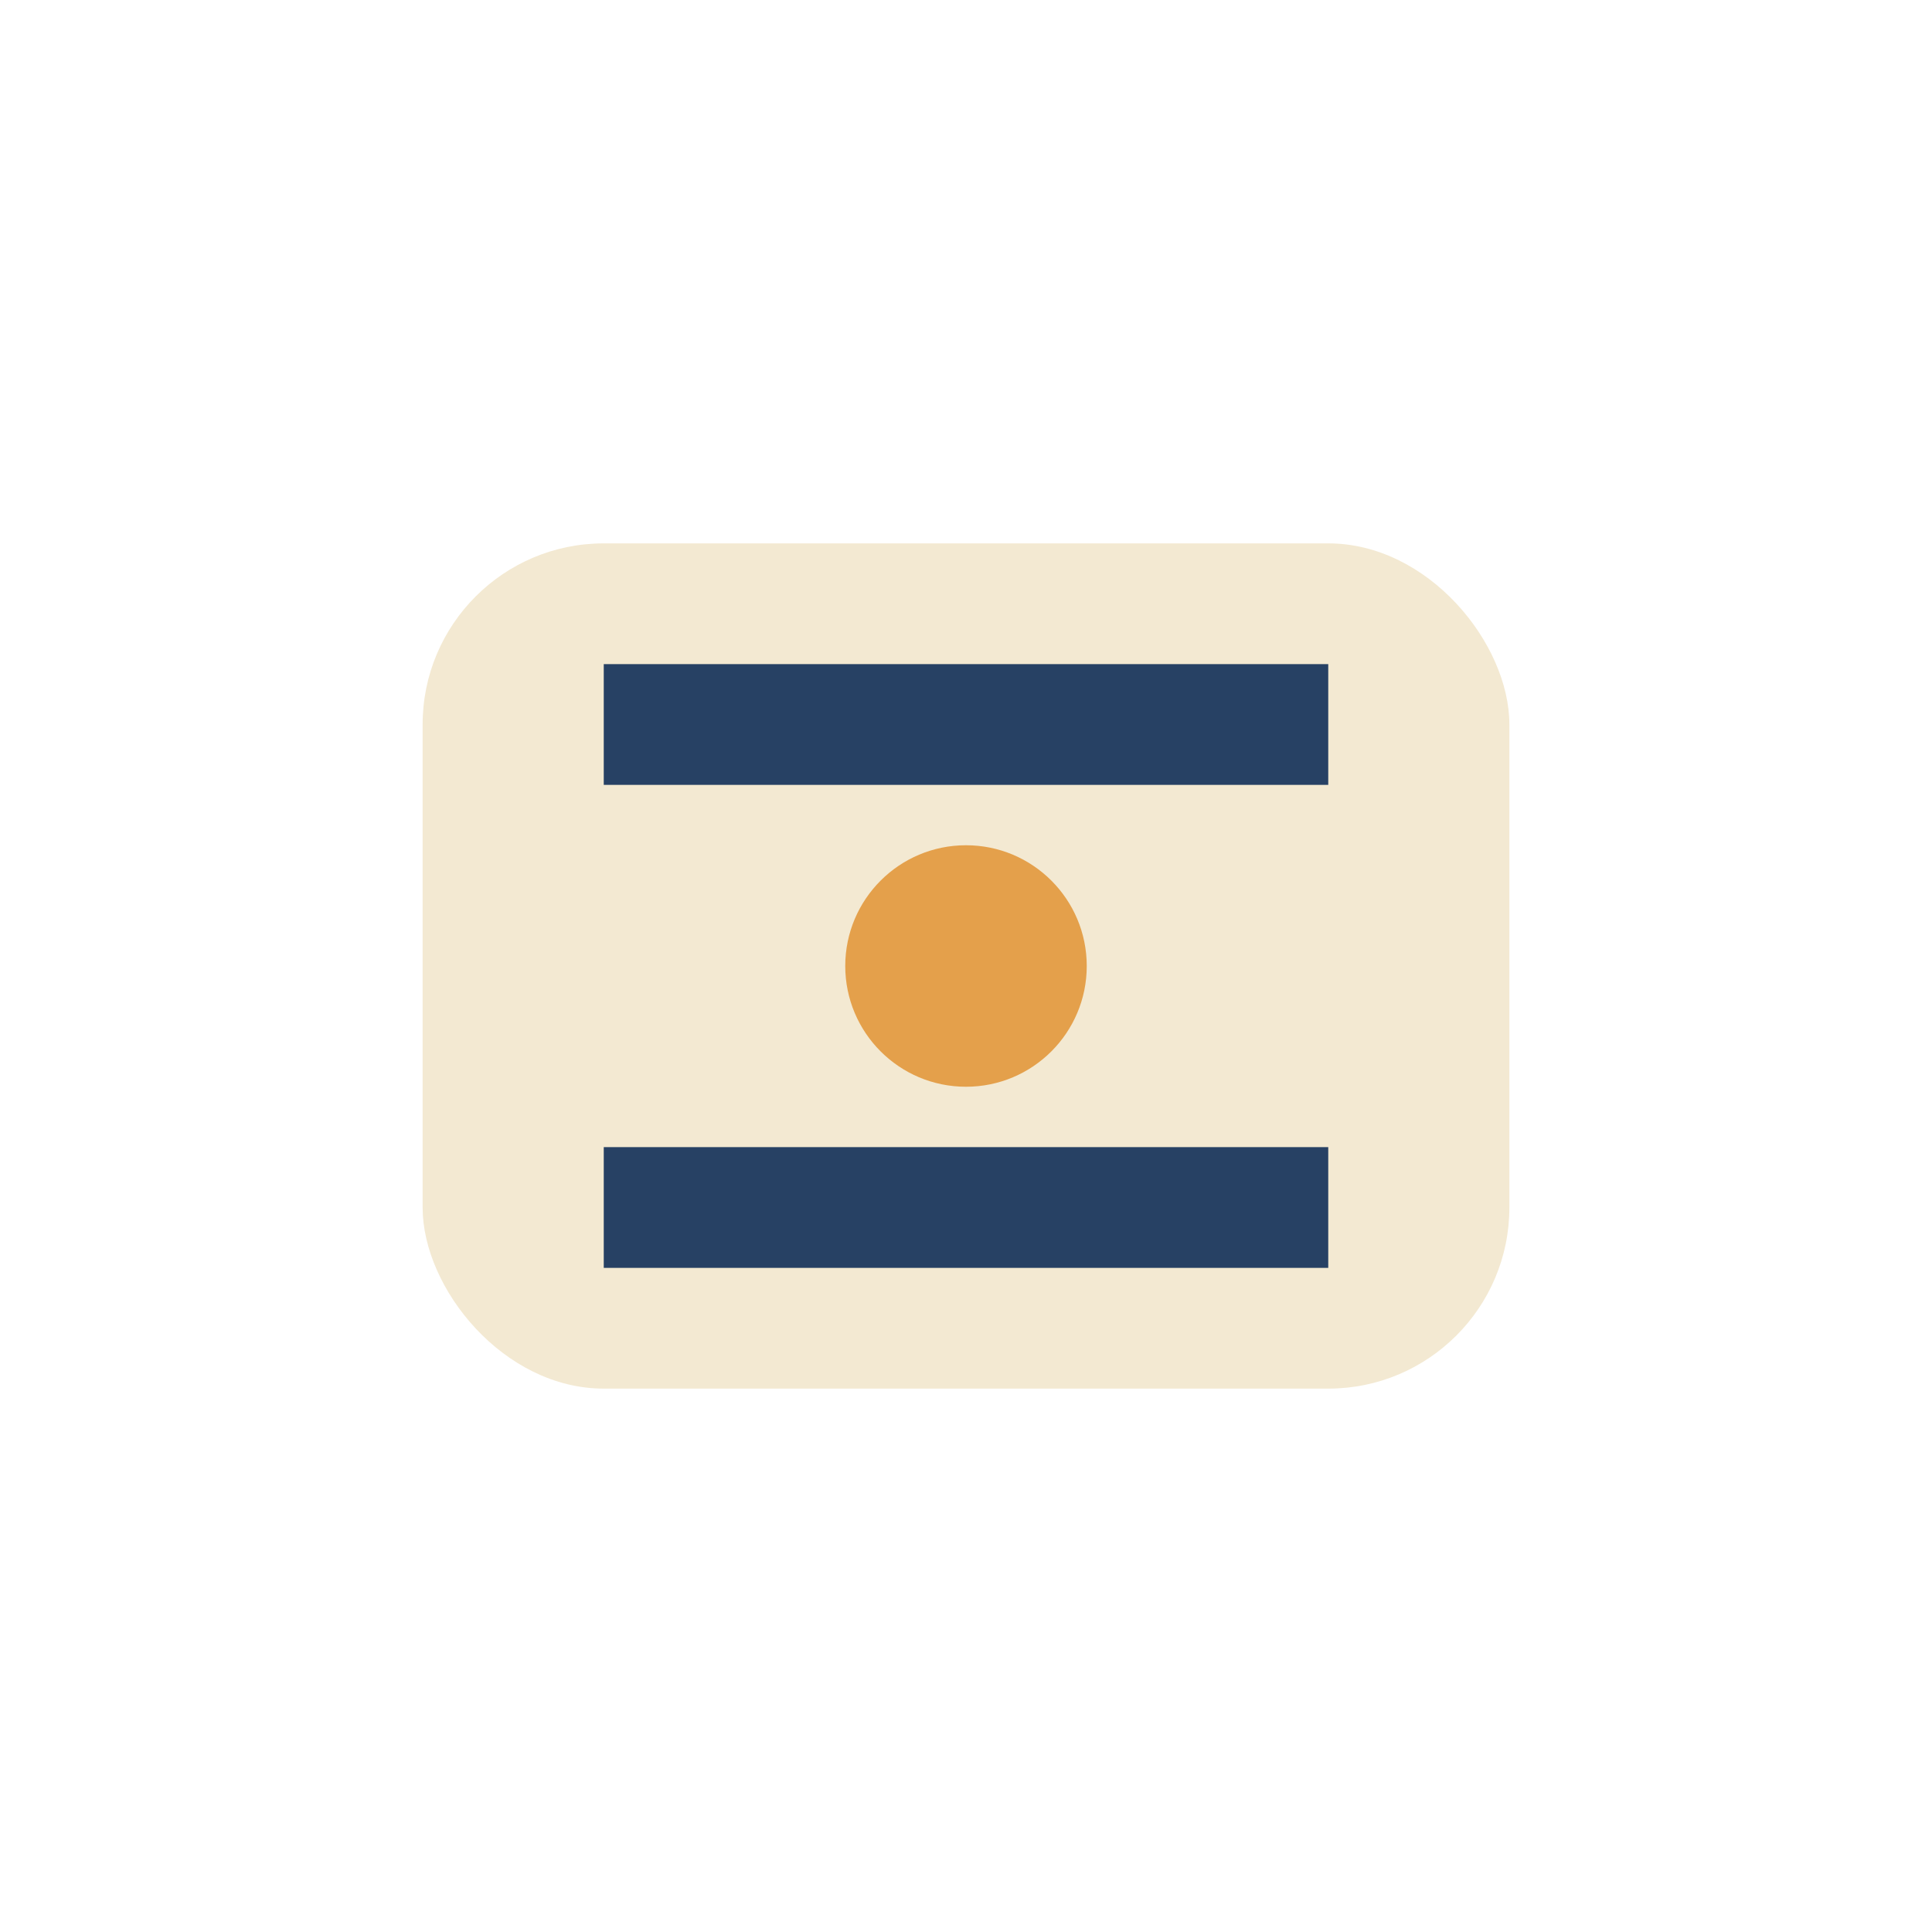
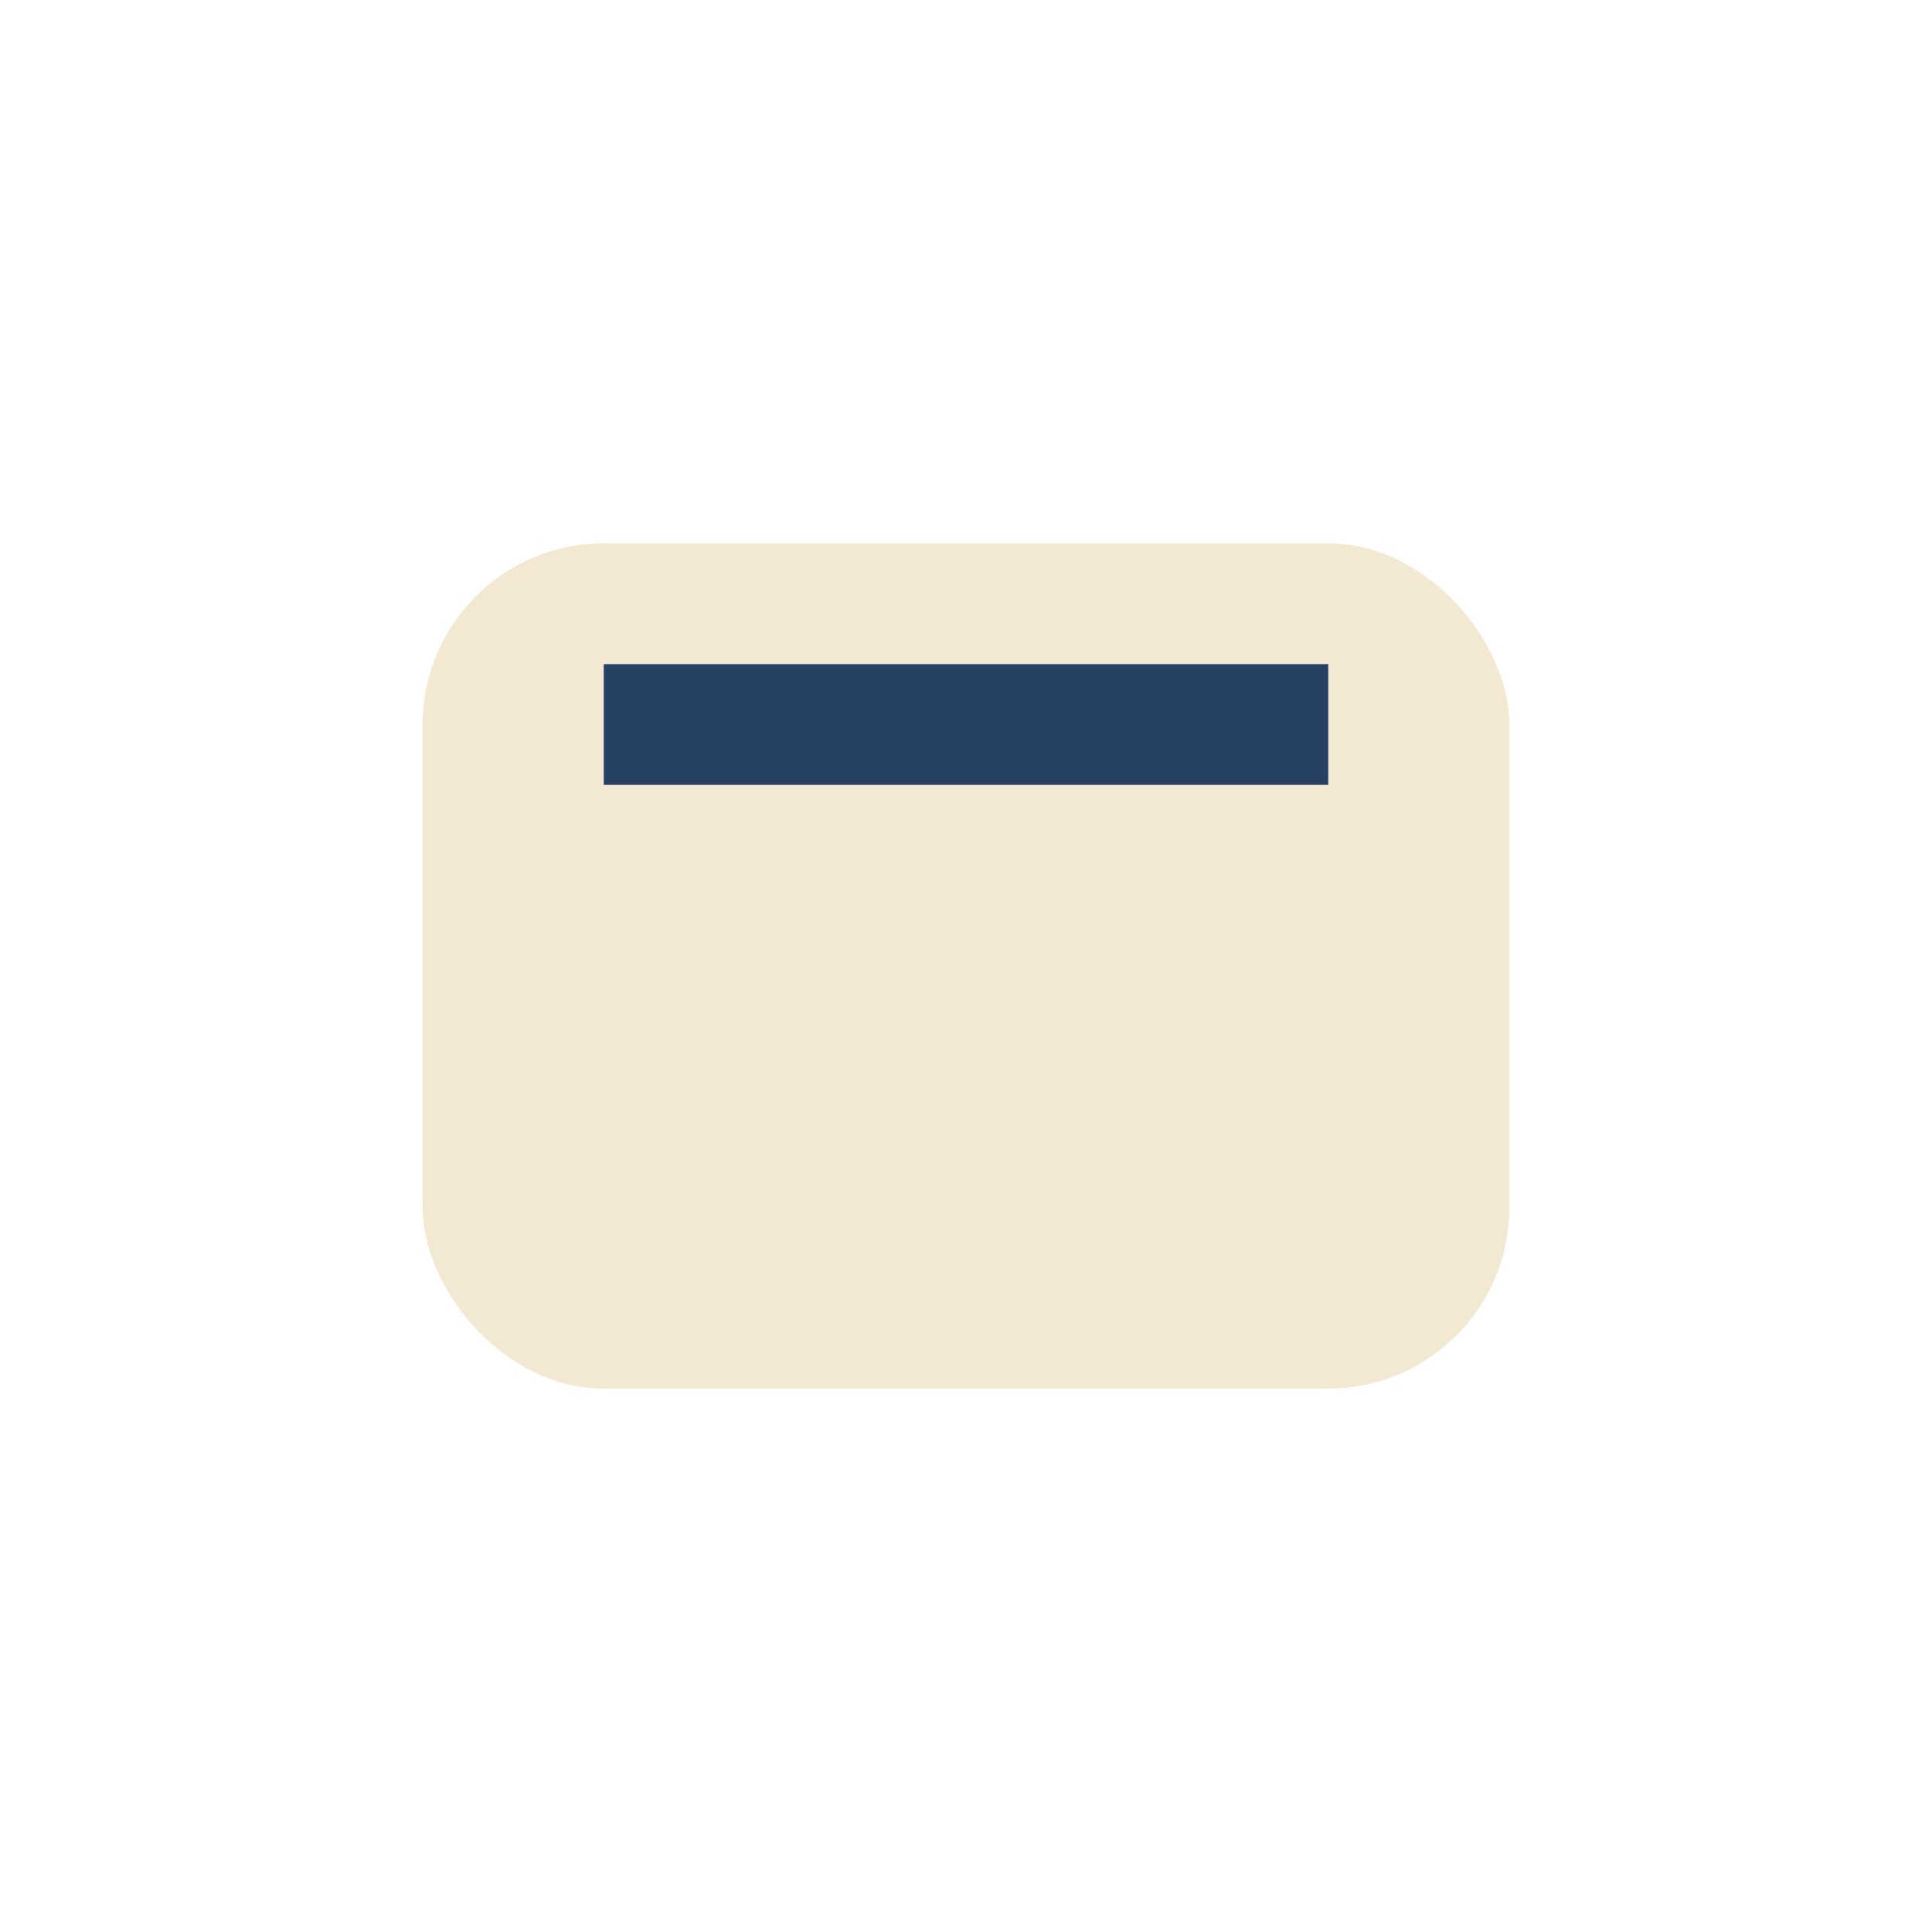
<svg xmlns="http://www.w3.org/2000/svg" width="32" height="32" viewBox="0 0 32 32">
  <rect x="7" y="9" width="18" height="14" rx="3" fill="#F3E9D2" />
-   <path d="M10 12h12M10 20h12" stroke="#274164" stroke-width="2" />
-   <circle cx="16" cy="16" r="2" fill="#E4A04B" />
+   <path d="M10 12h12M10 20" stroke="#274164" stroke-width="2" />
</svg>